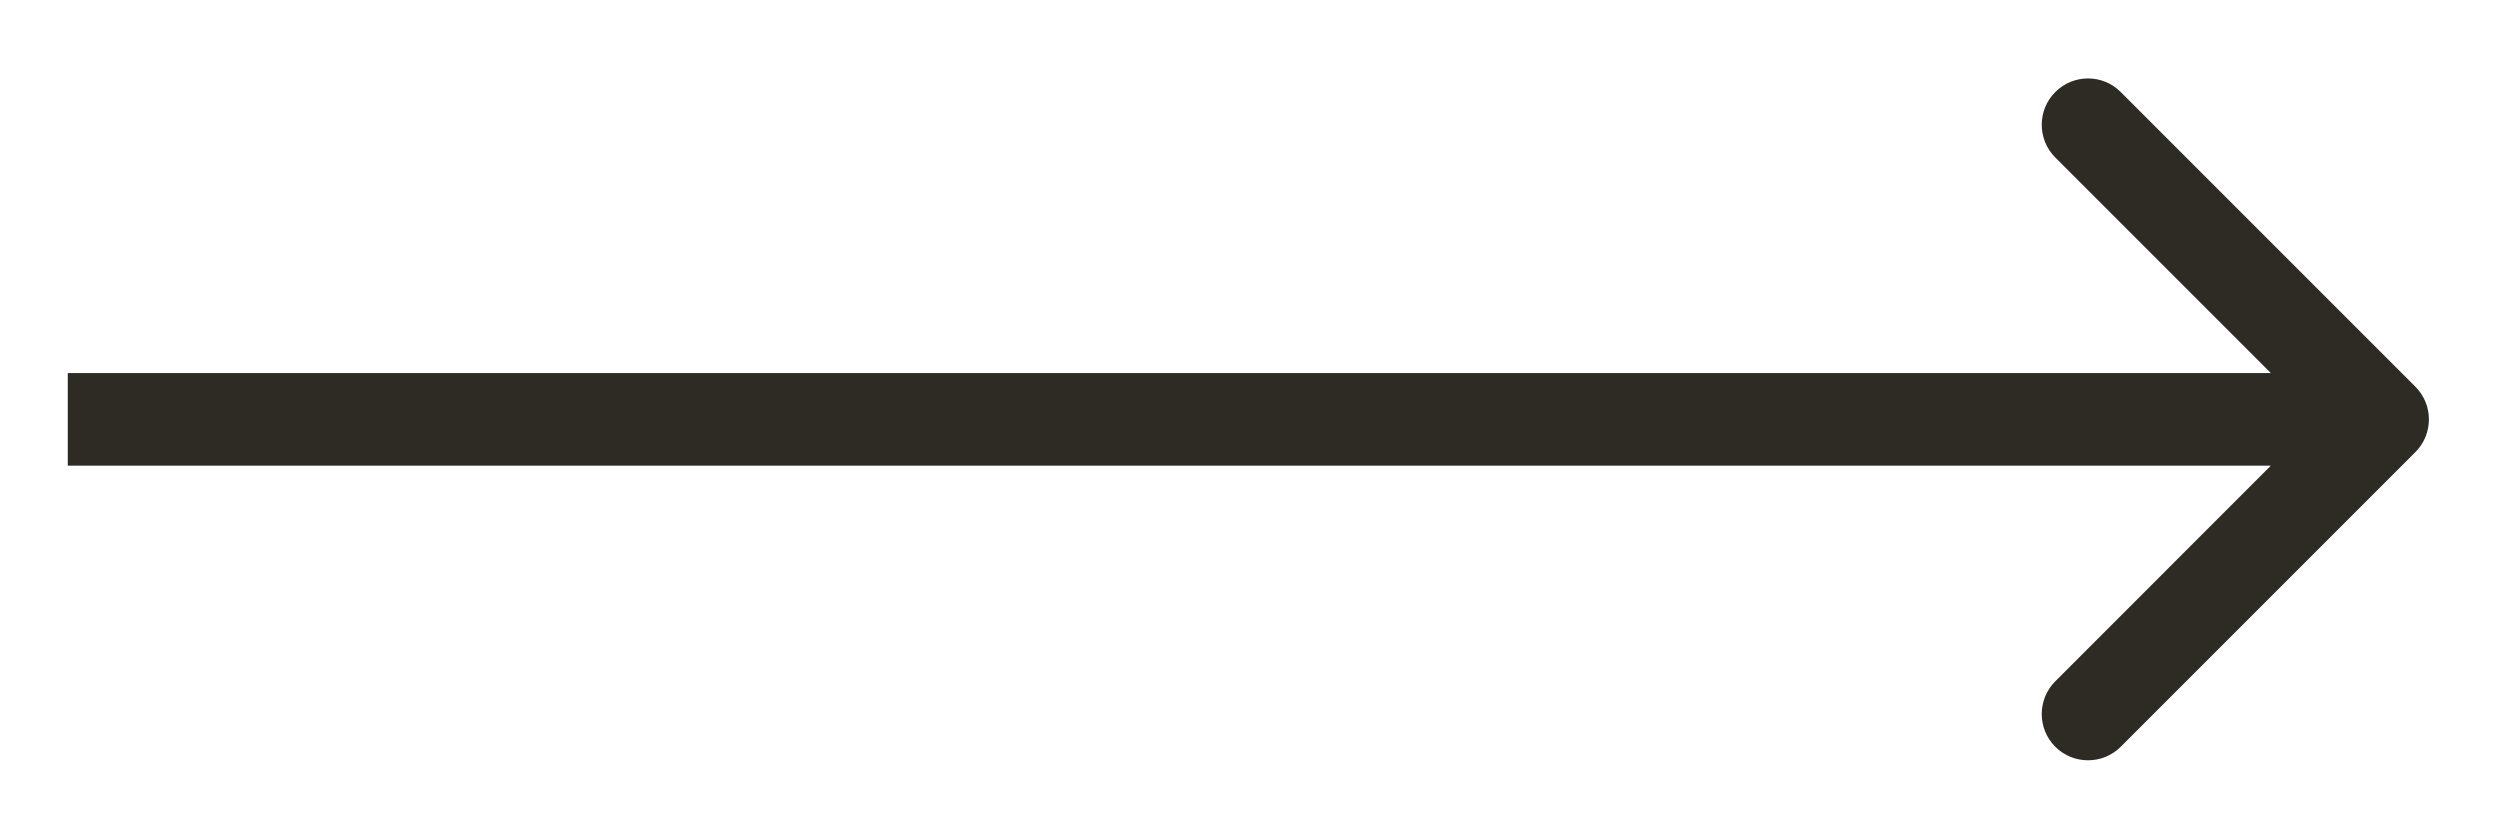
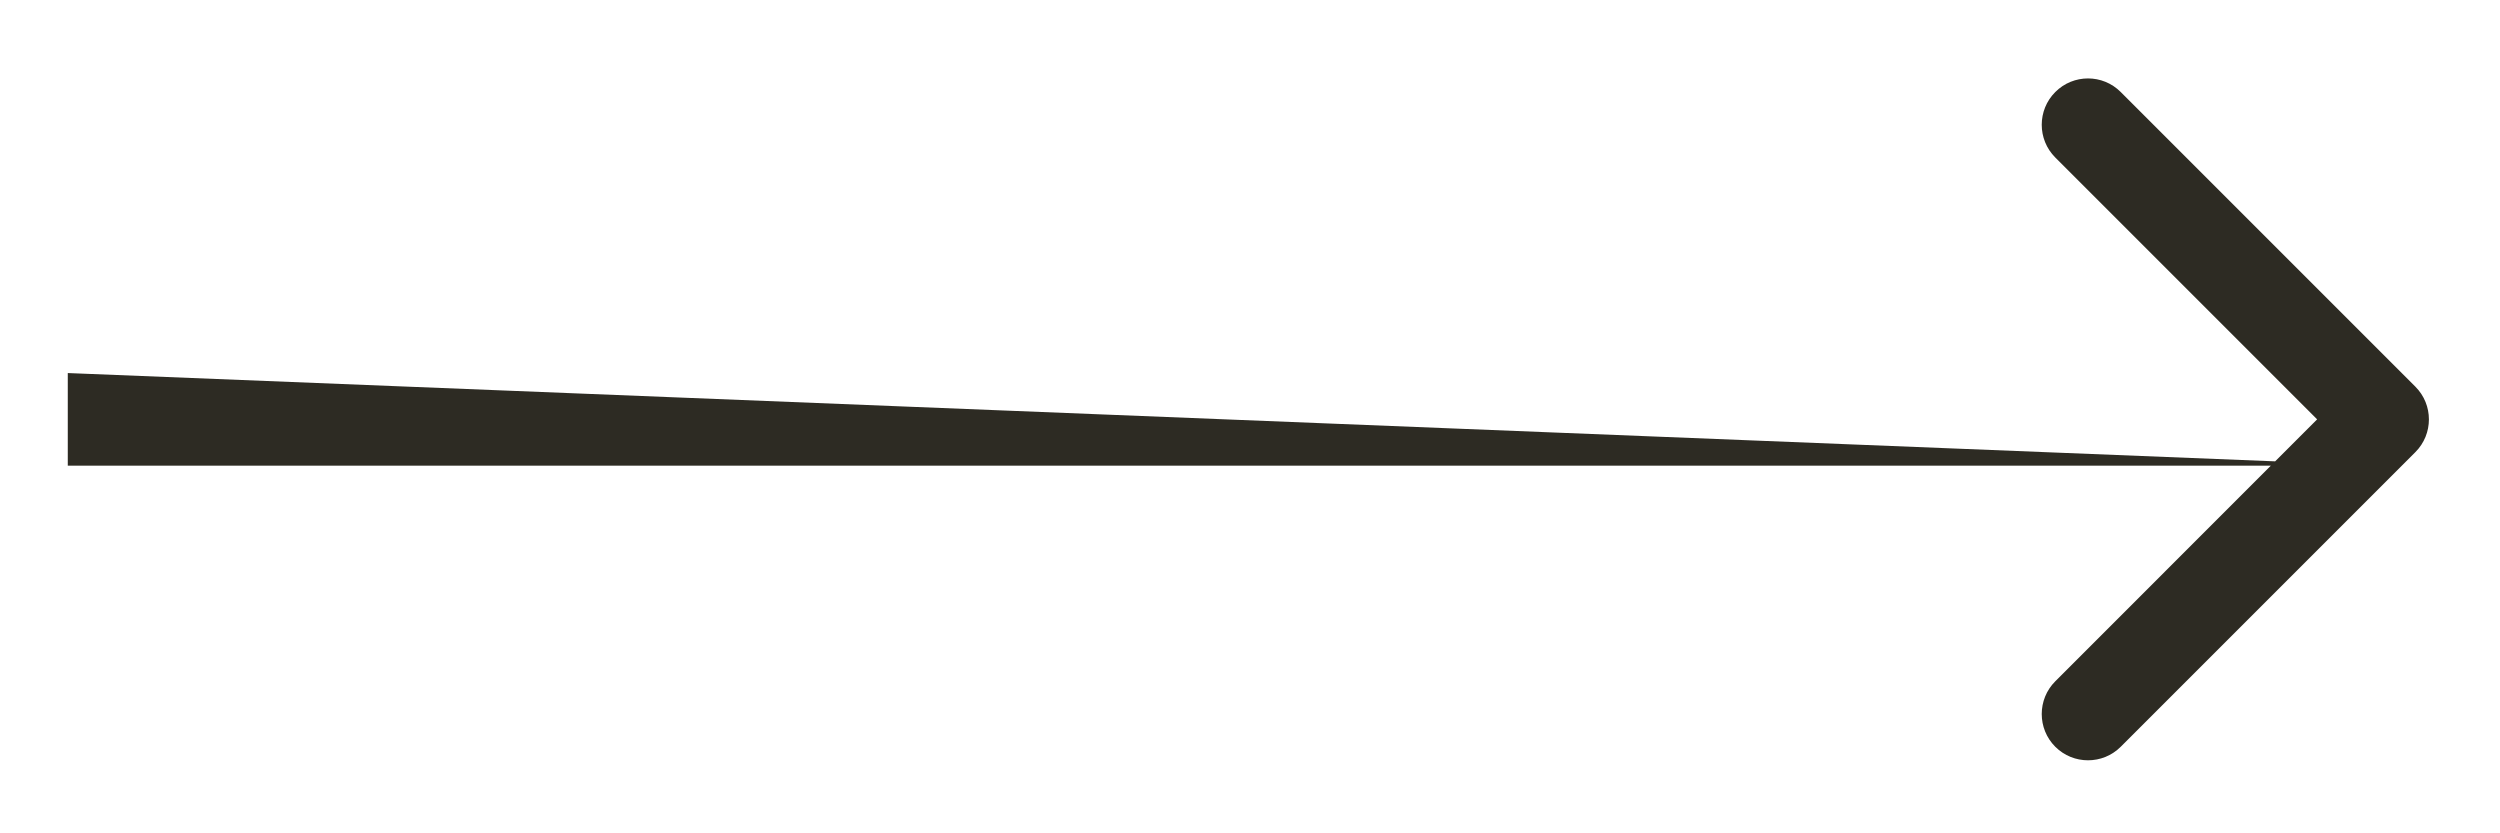
<svg xmlns="http://www.w3.org/2000/svg" width="27" height="9" viewBox="0 0 27 9" fill="none">
-   <path id="Arrow 2" d="M26.086 4.883C26.281 4.688 26.281 4.371 26.086 4.176L22.904 0.994C22.709 0.798 22.392 0.798 22.197 0.994C22.002 1.189 22.002 1.506 22.197 1.701L25.025 4.529L22.197 7.358C22.002 7.553 22.002 7.87 22.197 8.065C22.392 8.26 22.709 8.26 22.904 8.065L26.086 4.883ZM0.732 5.029L25.732 5.029L25.732 4.029L0.732 4.029L0.732 5.029Z" fill="#2D2B23" />
+   <path id="Arrow 2" d="M26.086 4.883C26.281 4.688 26.281 4.371 26.086 4.176L22.904 0.994C22.709 0.798 22.392 0.798 22.197 0.994C22.002 1.189 22.002 1.506 22.197 1.701L25.025 4.529L22.197 7.358C22.002 7.553 22.002 7.87 22.197 8.065C22.392 8.26 22.709 8.26 22.904 8.065L26.086 4.883ZM0.732 5.029L25.732 5.029L0.732 4.029L0.732 5.029Z" fill="#2D2B23" />
</svg>